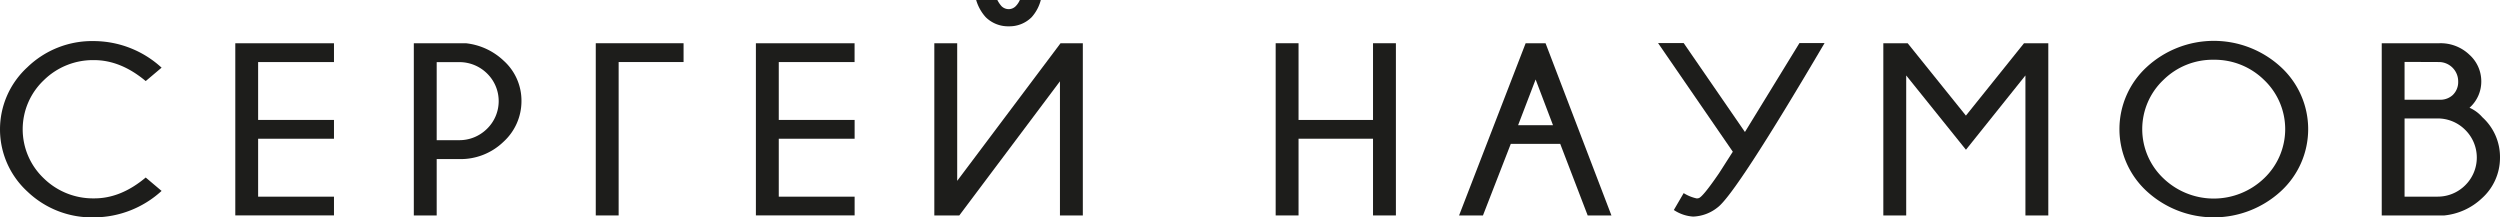
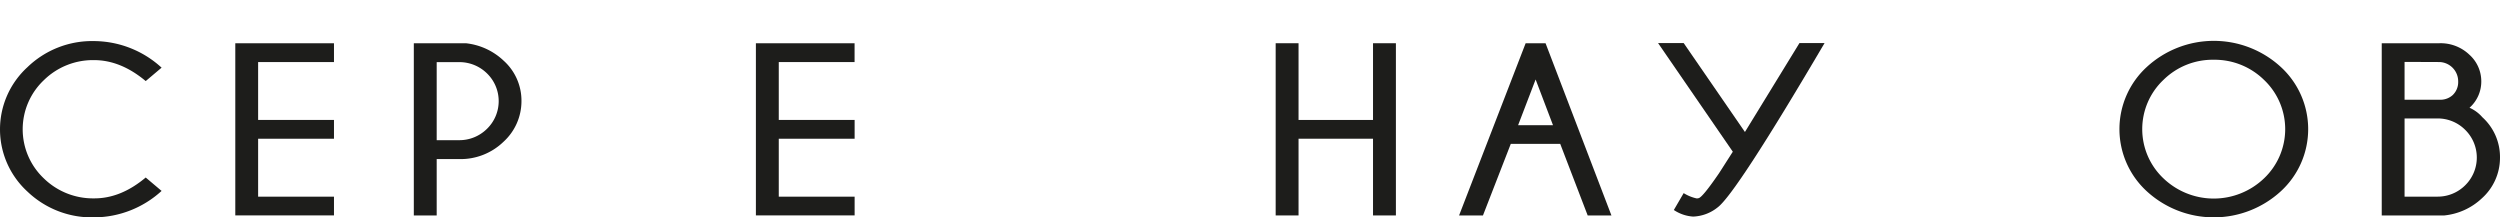
<svg xmlns="http://www.w3.org/2000/svg" id="Слой_1" data-name="Слой 1" viewBox="0 0 546.44 47.51">
  <defs>
    <style>.cls-1{fill:#1d1d1b;}</style>
  </defs>
  <path class="cls-1" d="M199.63,269.82l3.47,2.93a22,22,0,0,1-14.74,5.78,20.38,20.38,0,0,1-14.61-5.66,18.41,18.41,0,0,1,0-27.14A20.34,20.34,0,0,1,188.36,240a22,22,0,0,1,14.74,5.81l-3.47,2.93q-5.46-4.57-11.27-4.58a15.31,15.31,0,0,0-11,4.39,14.77,14.77,0,0,0,0,21.46,15.38,15.38,0,0,0,11,4.37Q194.18,274.4,199.63,269.82Z" transform="translate(-167.78 -231.02)" />
  <path class="cls-1" d="M240.78,240.47v4.11H224.2v12.66h16.58v4.1H224.2V274h16.58v4.1H219.21V240.47Z" transform="translate(-167.78 -231.02)" />
  <path class="cls-1" d="M263.23,265.79v12.32h-5V240.47h11.35a14.19,14.19,0,0,1,8.29,3.82,11.73,11.73,0,0,1,3.89,8.81,12,12,0,0,1-3.94,8.92,13.47,13.47,0,0,1-9.7,3.77Zm0-21.19v17.06h4.9a8.56,8.56,0,0,0,6.06-2.45,8.45,8.45,0,0,0,0-12.18,8.59,8.59,0,0,0-6.06-2.43Z" transform="translate(-167.78 -231.02)" />
-   <path class="cls-1" d="M317.19,240.47v4.11H303v33.53h-5V240.47Z" transform="translate(-167.78 -231.02)" />
  <path class="cls-1" d="M354.57,240.47v4.11H338v12.66h16.58v4.1H338V274h16.58v4.1H333V240.47Z" transform="translate(-167.78 -231.02)" />
-   <path class="cls-1" d="M404.46,240.47v37.64h-5V248.79l-22,29.32H372V240.47h5v30.08l22.59-30.08ZM395.28,231a9,9,0,0,1-2,3.77,6.84,6.84,0,0,1-5,2,6.94,6.94,0,0,1-5.05-2,9.58,9.58,0,0,1-2.09-3.77h4.63a6.1,6.1,0,0,0,.91,1.36,2.24,2.24,0,0,0,1.6.66,2.17,2.17,0,0,0,1.54-.68,4.36,4.36,0,0,0,.88-1.34Z" transform="translate(-167.78 -231.02)" />
  <path class="cls-1" d="M451.61,261.34v16.77h-5V240.47h5v16.77h16.28V240.47h5v37.64h-5V261.34Z" transform="translate(-167.78 -231.02)" />
  <path class="cls-1" d="M505.6,240.47,520,278.11h-5.19l-6-15.64H498l-6.08,15.64h-5.22l14.55-37.64Zm1.63,17.92-3.8-10-3.83,10Z" transform="translate(-167.78 -231.02)" />
  <path class="cls-1" d="M543.2,276.36a9.05,9.05,0,0,1-5.35,2,8.6,8.6,0,0,1-4.21-1.44l2.15-3.69a9,9,0,0,0,2.84,1.16,1.72,1.72,0,0,0,.44-.06q.87-.22,4.46-5.46l3-4.69-16.34-23.75h5.6l13.39,19.44,11.92-19.44h5.49Q547.19,273.41,543.2,276.36Z" transform="translate(-167.78 -231.02)" />
-   <path class="cls-1" d="M615.49,240.47v37.64h-5v-30.6l-13,16.24-13.06-16.24v30.6h-5V240.47h5.32l12.73,15.82,12.7-15.82Z" transform="translate(-167.78 -231.02)" />
  <path class="cls-1" d="M666.3,245.65a18.42,18.42,0,0,1,0,27.19,21.67,21.67,0,0,1-29.27,0,18.42,18.42,0,0,1,0-27.19,21.64,21.64,0,0,1,29.27,0Zm-14.65-1.57a15.33,15.33,0,0,0-11,4.41,14.81,14.81,0,0,0,0,21.51,15.9,15.9,0,0,0,22,0,14.83,14.83,0,0,0,0-21.51A15.42,15.42,0,0,0,651.65,244.08Z" transform="translate(-167.78 -231.02)" />
  <path class="cls-1" d="M710.36,256.64a11.74,11.74,0,0,1,3.86,8.84,11.9,11.9,0,0,1-4,8.92,14,14,0,0,1-8.16,3.71H688.37V240.47H701a9.09,9.09,0,0,1,6.51,2.49,7.8,7.8,0,0,1,2.62,5.83,7.66,7.66,0,0,1-2.57,5.78A8,8,0,0,1,710.36,256.64Zm-17-12.09v8.27h8a4,4,0,0,0,2.5-1,3.92,3.92,0,0,0,1.22-3,4.22,4.22,0,0,0-4.13-4.24ZM700.58,274a8.49,8.49,0,0,0,6-2.45,8.5,8.5,0,0,0,0-12.18,8.46,8.46,0,0,0-6-2.46h-7.22V274Z" transform="translate(-167.78 -231.02)" />
</svg>